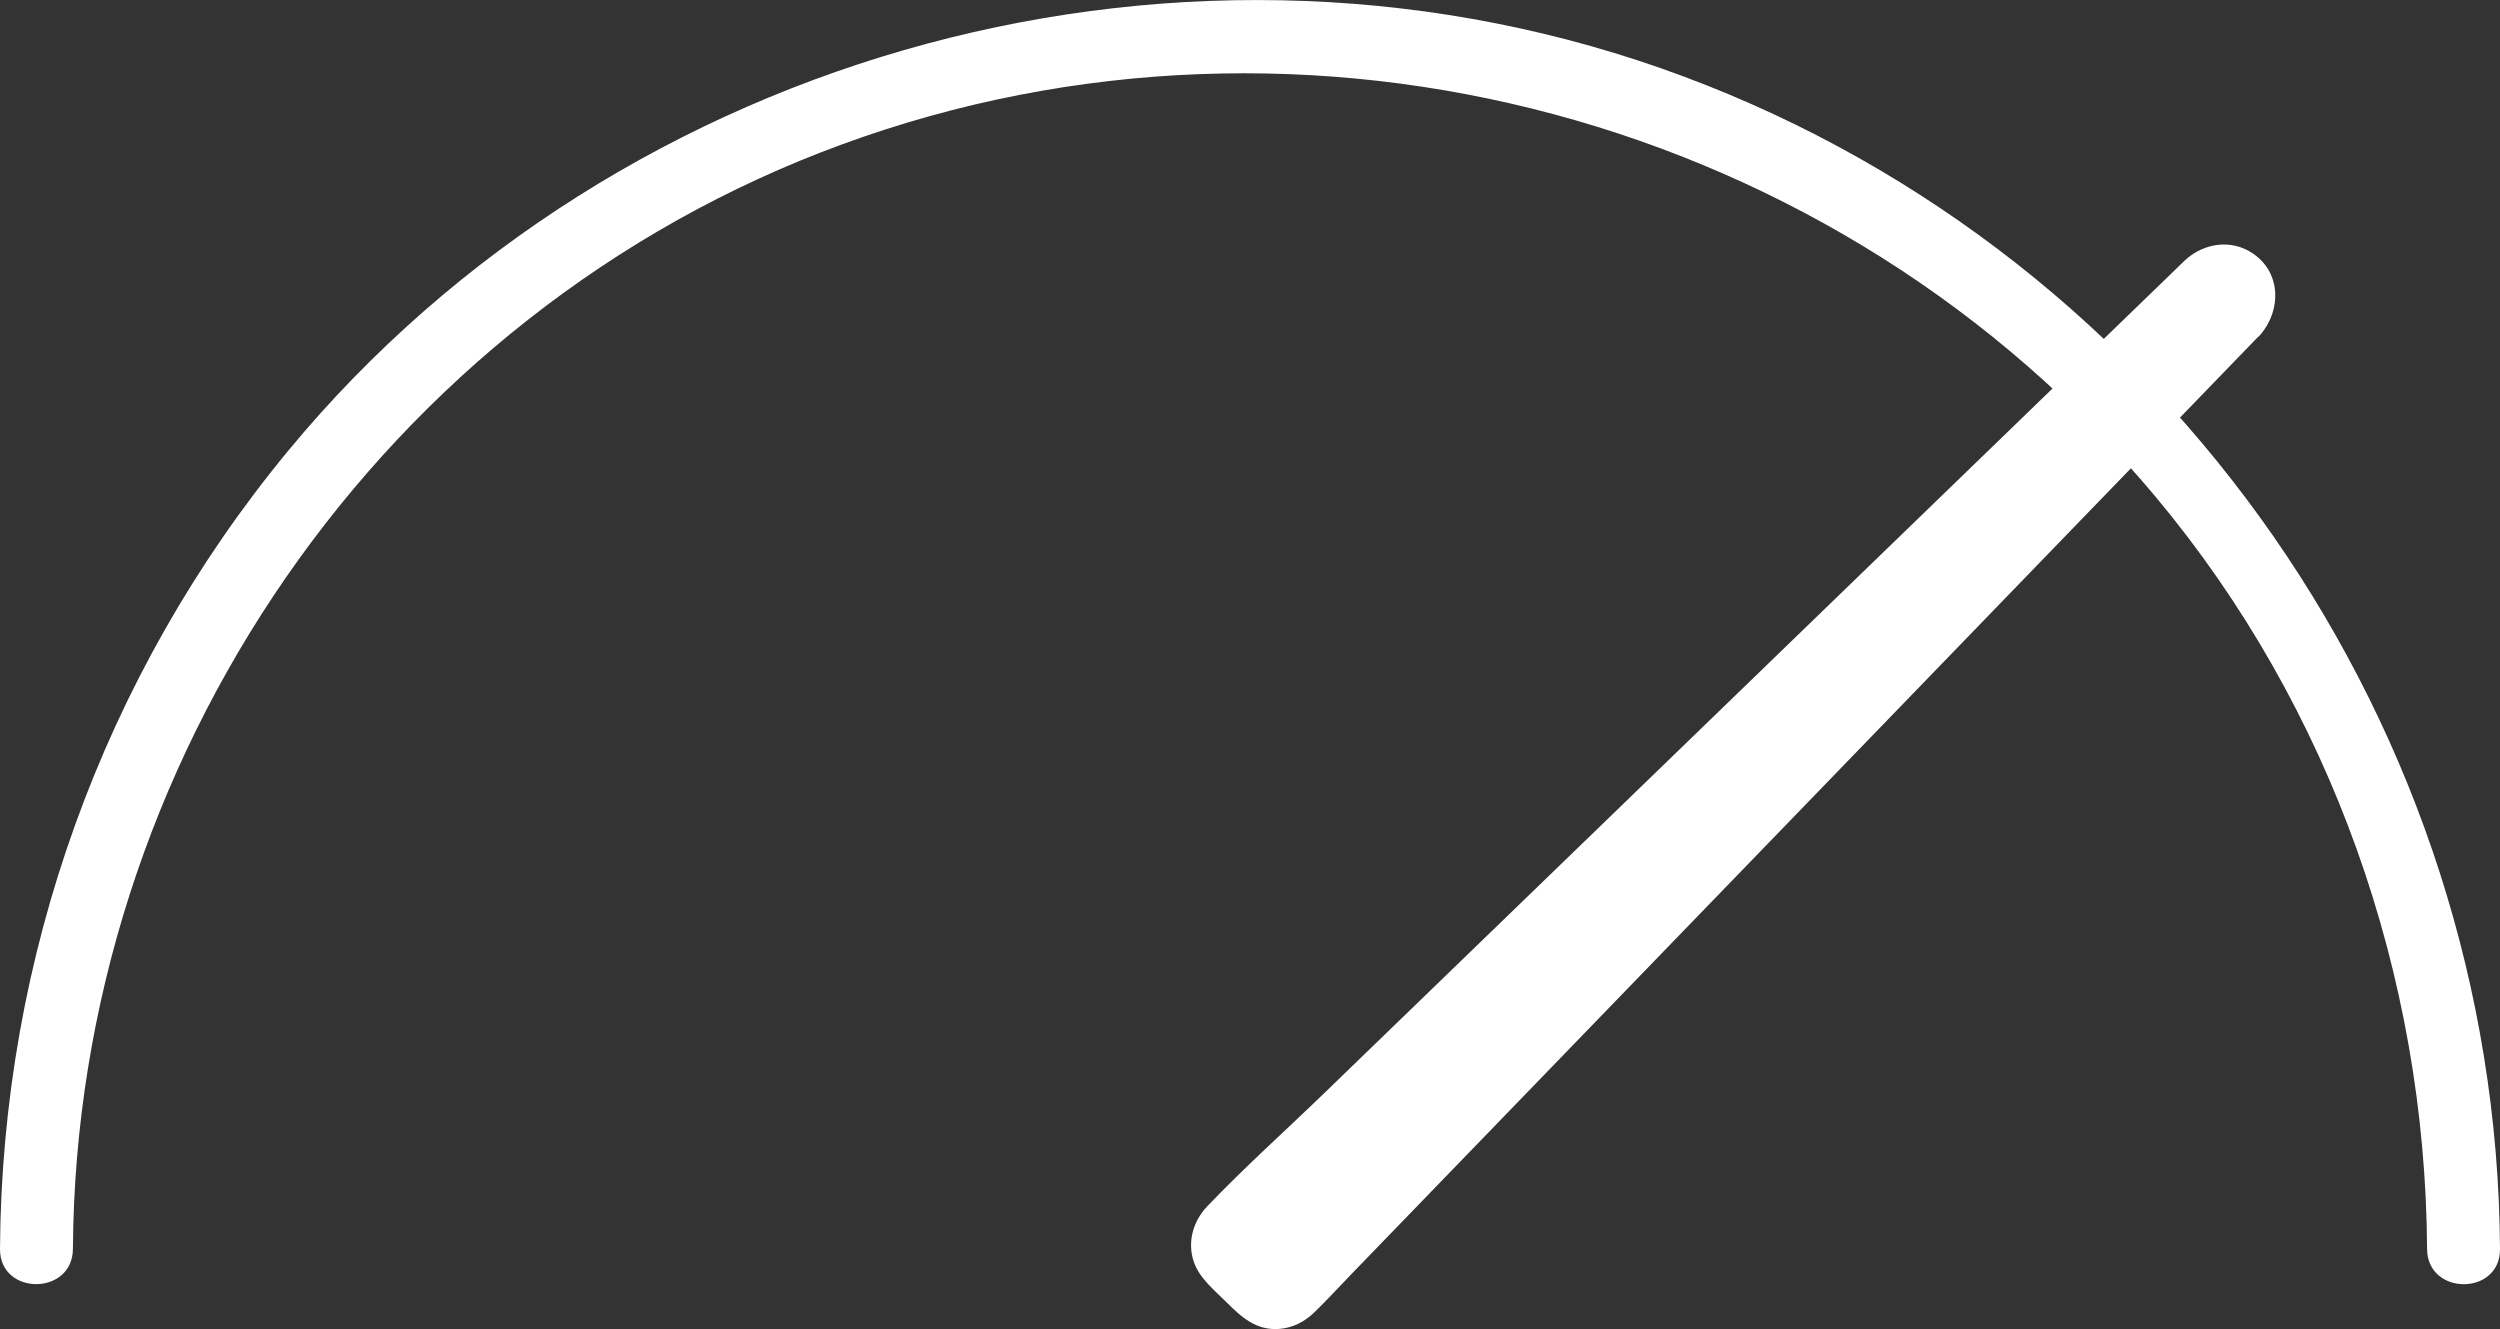
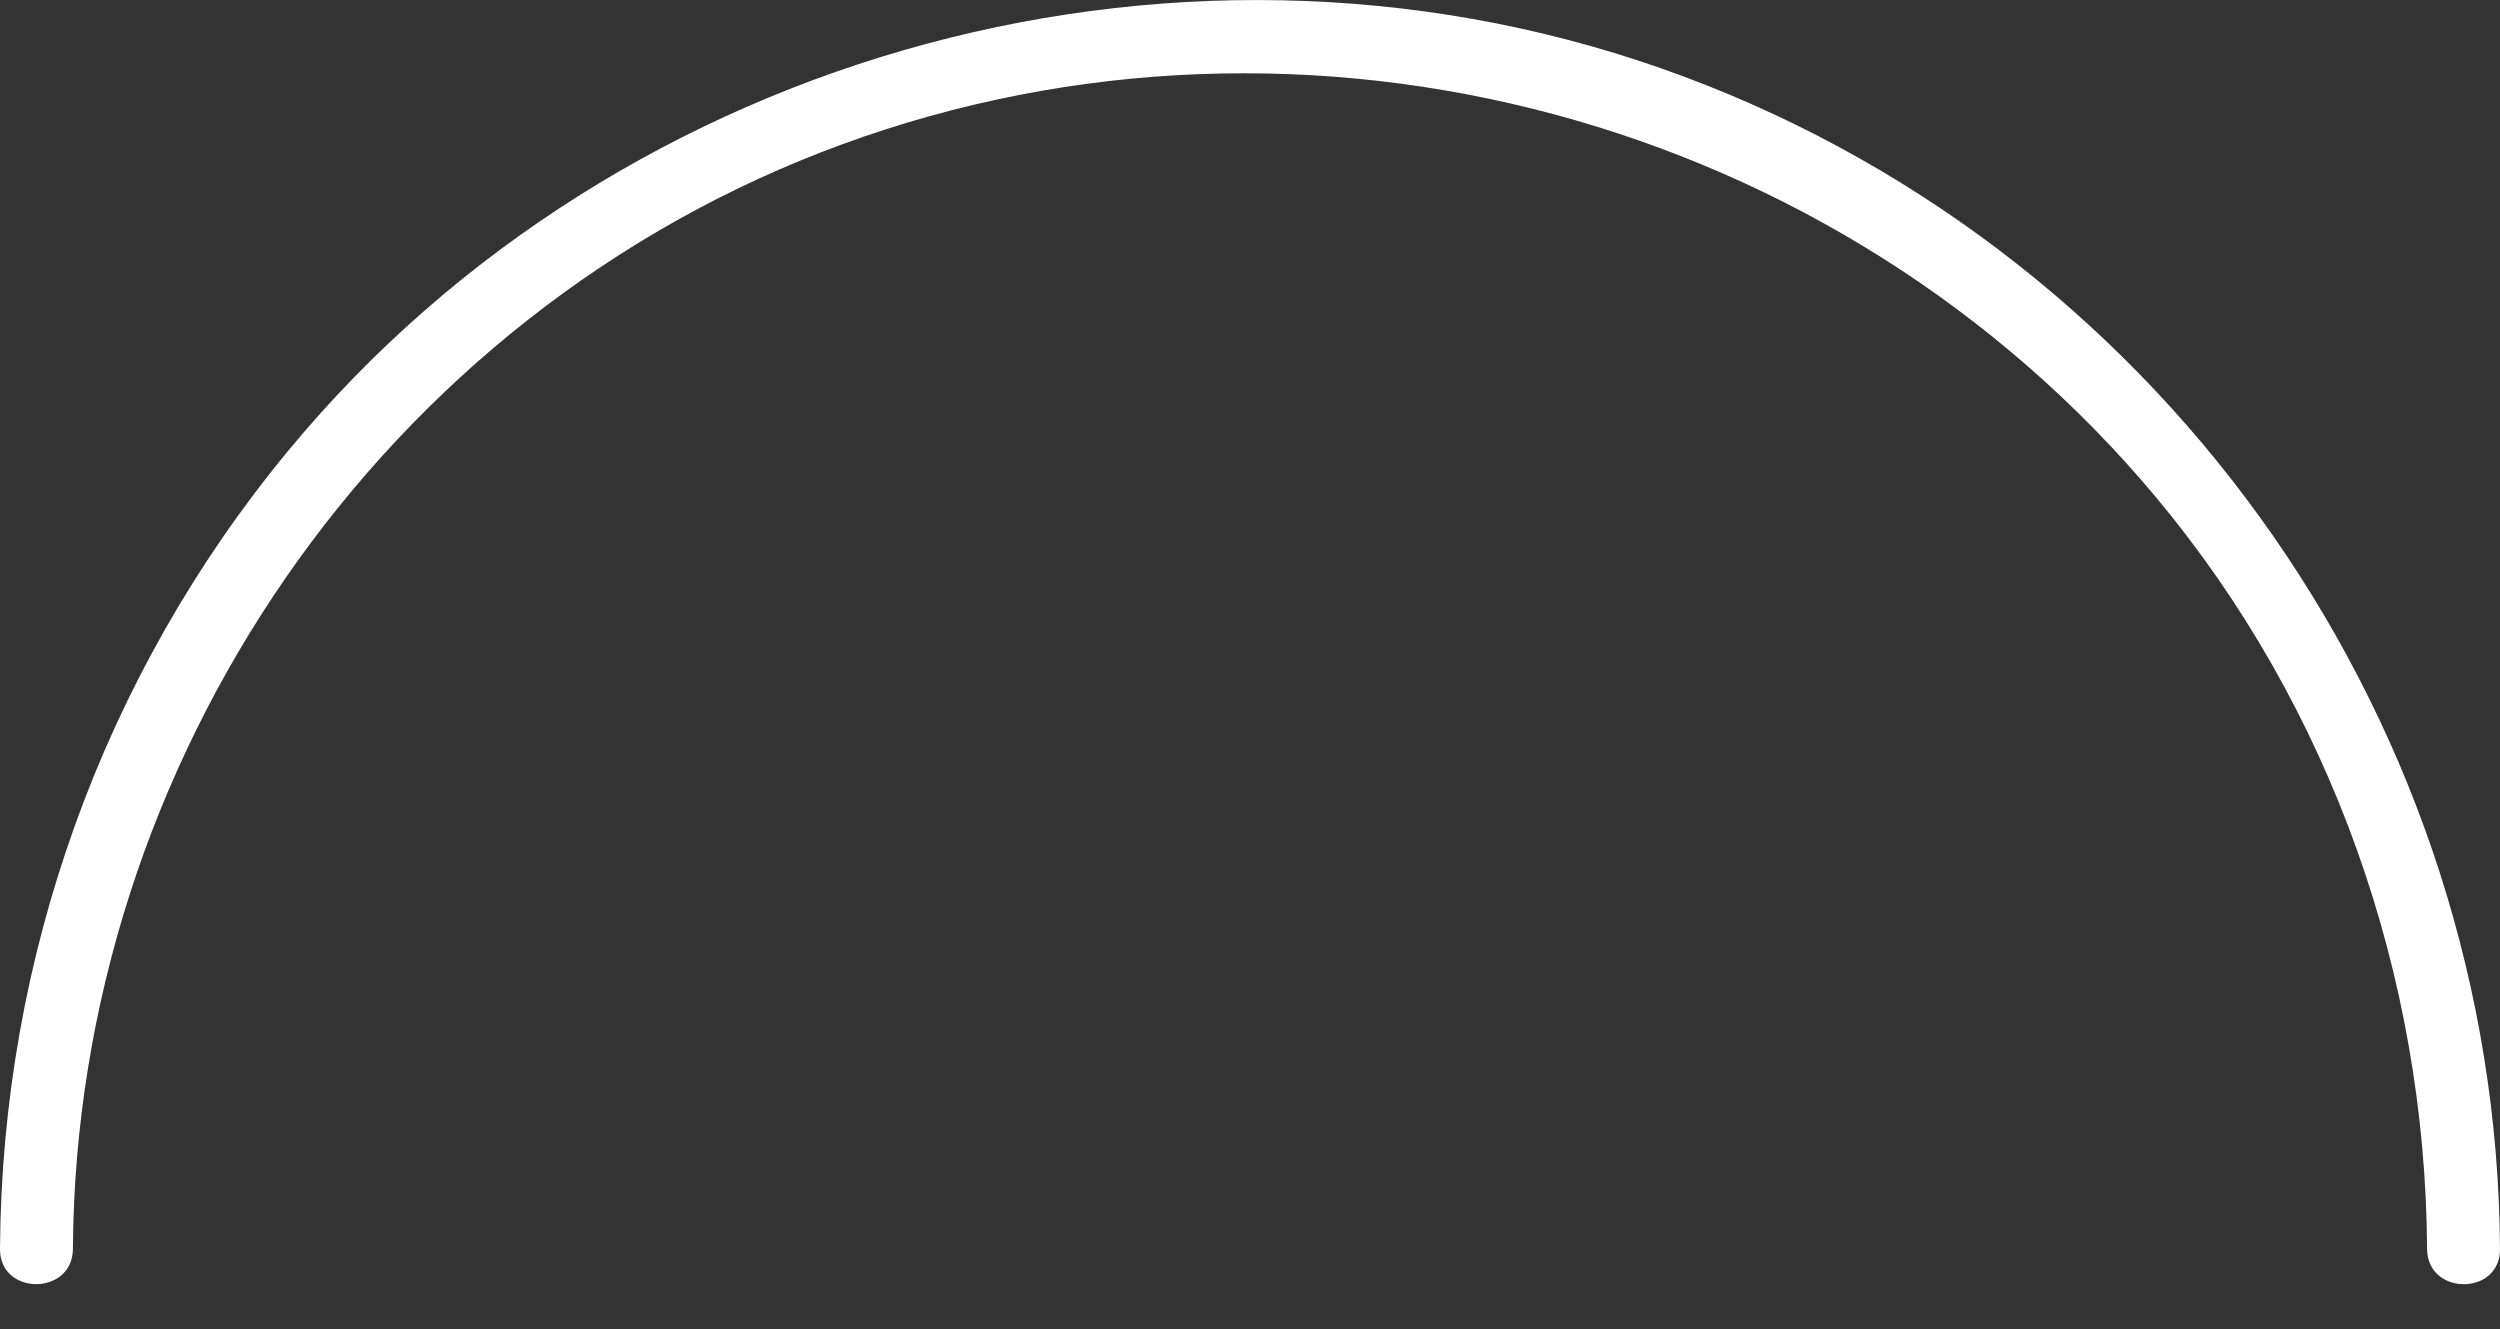
<svg xmlns="http://www.w3.org/2000/svg" id="Layer_2" data-name="Layer 2" viewBox="0 0 240.01 127.6">
  <rect x="0" y="0" width="240.01" height="127.6" fill="#333333" stroke="none" />
  <defs>
    <style>      .cls-1 {        fill: #fff;      }    </style>
  </defs>
  <g id="Layer_1-2" data-name="Layer 1">
    <path class="cls-1" d="M7,119.9c.28-46.76,29.7-89.87,73.84-106.04,44.65-16.37,95.66-2.59,126.12,33.85,16.89,20.21,25.89,45.94,26.05,72.2.03,4.5,7.03,4.51,7,0-.29-49.83-31.59-95.1-78.35-112.56C114.56-10.24,59.67,4.55,27.68,43.26,9.84,64.85.17,91.92,0,119.9c-.03,4.51,6.97,4.51,7,0h0Z" />
    <g>
-       <path class="cls-1" d="M215.24,30.35l-90.9,93.96c-1.02,1.06-2.69,1.08-3.72.06l-3.05-3.05c-1.02-1.02-.99-2.69.06-3.72L211.59,26.7c1.03-1,2.66-1,3.65,0h0c1,1,1,2.62,0,3.65Z" />
-       <path class="cls-1" d="M213.47,28.58c-3.21,3.31-6.41,6.63-9.62,9.94-7.63,7.88-15.25,15.76-22.88,23.65-9.02,9.33-18.05,18.65-27.07,27.98-7.48,7.73-14.95,15.45-22.43,23.18l-6.69,6.92-1.74,1.8c-.17.18-.44.56-.66.54-.25-.03-.82-.82-1-1l-1.63-1.63c-.31-.31-.44-.31-.32-.62s.73-.7.96-.93l5.59-5.41c7.19-6.96,14.39-13.92,21.58-20.88,9.28-8.98,18.56-17.95,27.83-26.93,8.3-8.03,16.6-16.06,24.9-24.09,4.24-4.11,8.36-8.43,12.78-12.36.11-.1.62-.42.41-.16-.87,1.03-1.01,2.53,0,3.54.9.9,2.66,1.03,3.54,0,2.01-2.37,1.99-5.97-.77-7.81-2.05-1.37-4.65-.98-6.43.63-.3.27-.59.57-.88.85l-5.59,5.41-22.34,21.62c-9.58,9.27-19.17,18.54-28.75,27.82-8.36,8.08-16.71,16.17-25.07,24.25-3.75,3.63-7.68,7.14-11.29,10.92-1.35,1.42-1.93,3.41-1.3,5.3.54,1.61,2.01,2.77,3.17,3.93,1.43,1.43,2.85,2.71,5.05,2.54,1.3-.1,2.42-.69,3.35-1.58,1.22-1.17,2.36-2.44,3.54-3.65,6.42-6.63,12.83-13.27,19.25-19.9,9.09-9.4,18.19-18.8,27.28-28.2,8.58-8.87,17.16-17.74,25.74-26.61,4.78-4.94,9.56-9.88,14.34-14.82.23-.24.46-.47.68-.71,2.24-2.31-1.29-5.85-3.54-3.54Z" />
-     </g>
+       </g>
  </g>
</svg>